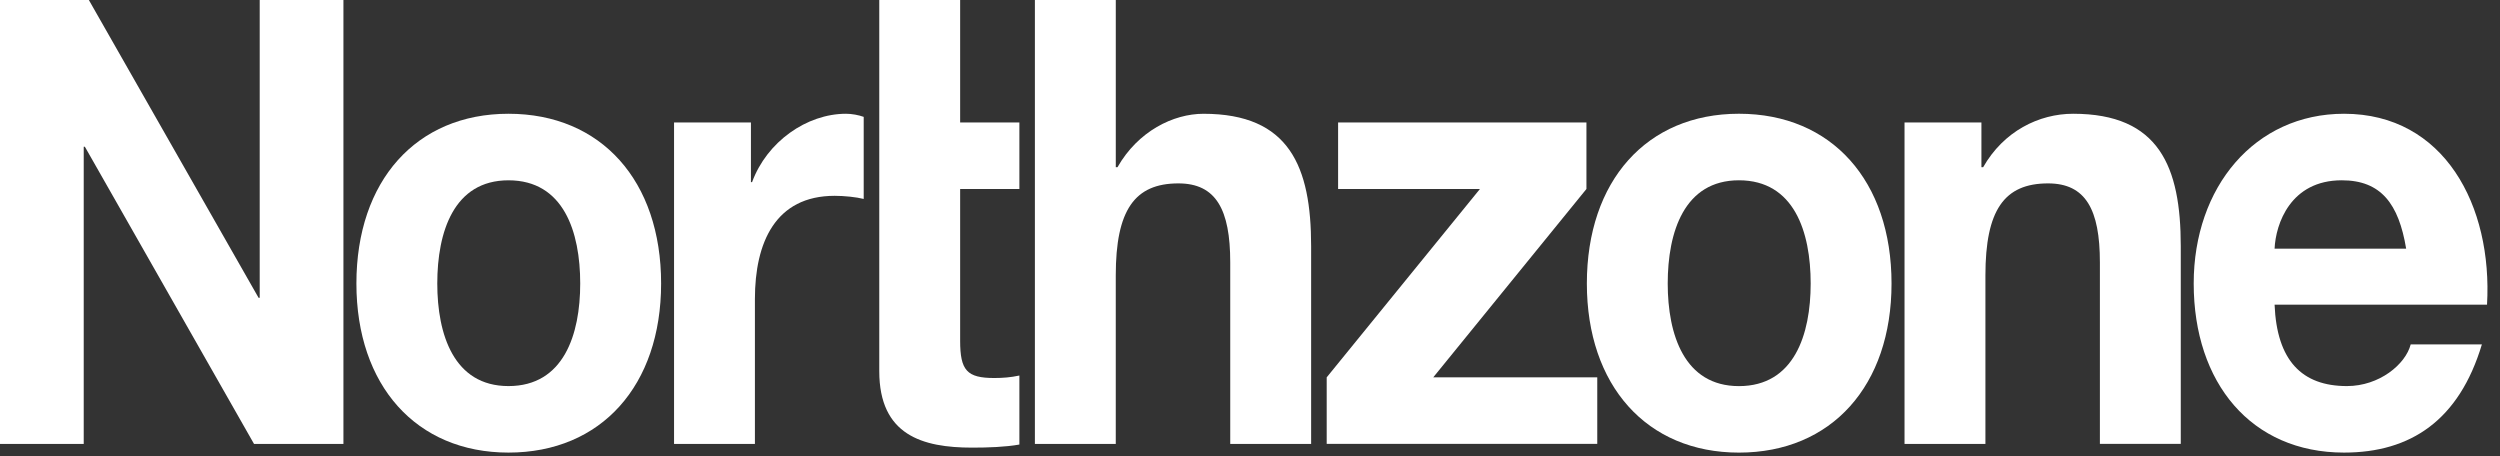
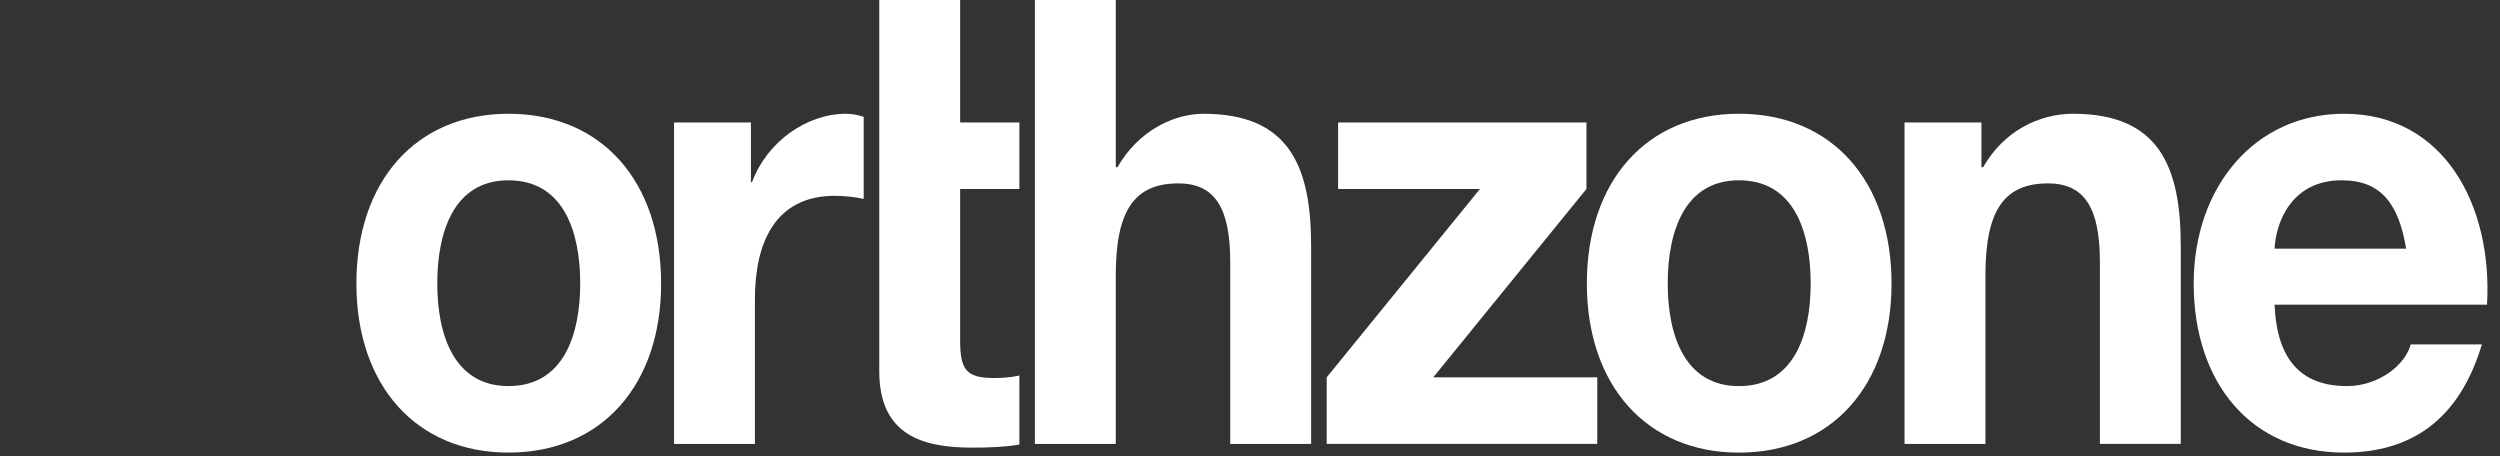
<svg xmlns="http://www.w3.org/2000/svg" width="137" height="25" viewBox="0 0 137 25" fill="none">
  <rect x="0" y="0" width="137" height="25" fill="#333333" stroke="none" />
-   <path d="M0 0H4.869L14.17 16.319H14.232V0H18.82V24.326H13.92L4.651 8.041H4.588V24.326H0V0Z" fill="white" />
  <path d="M27.864 6.234C32.951 6.234 36.229 9.914 36.229 15.535C36.229 21.122 32.951 24.802 27.864 24.802C22.808 24.802 19.531 21.122 19.531 15.535C19.531 9.914 22.808 6.234 27.864 6.234ZM27.864 21.157C30.892 21.157 31.796 18.329 31.796 15.536C31.796 12.708 30.891 9.881 27.864 9.881C24.868 9.881 23.963 12.708 23.963 15.536C23.963 18.329 24.868 21.157 27.864 21.157Z" fill="white" />
  <path d="M36.938 6.712H41.151V9.982H41.213C42.025 7.767 44.21 6.234 46.363 6.234C46.676 6.234 47.05 6.303 47.331 6.404V10.902C46.925 10.799 46.27 10.731 45.739 10.731C42.493 10.731 41.369 13.287 41.369 16.387V24.326H36.938V6.712Z" fill="white" />
  <path d="M52.616 6.712H55.862V10.358H52.616V18.671C52.616 20.306 52.99 20.715 54.489 20.715C54.956 20.715 55.394 20.68 55.862 20.579V24.361C55.113 24.496 54.145 24.53 53.271 24.53C50.556 24.53 48.184 23.85 48.184 20.34V0H52.616L52.616 6.712Z" fill="white" />
-   <path d="M56.712 0H61.145V9.164H61.238C62.362 7.189 64.296 6.235 65.951 6.235C70.663 6.235 71.85 9.131 71.85 13.492V24.326H67.417V14.377C67.417 11.481 66.637 10.05 64.577 10.05C62.174 10.05 61.144 11.515 61.144 15.093V24.326H56.712L56.712 0Z" fill="white" />
+   <path d="M56.712 0H61.145V9.164H61.238C62.362 7.189 64.296 6.235 65.951 6.235C70.663 6.235 71.85 9.131 71.85 13.492V24.326H67.417V14.377C67.417 11.481 66.637 10.05 64.577 10.05C62.174 10.05 61.144 11.515 61.144 15.093V24.326H56.712L56.712 0" fill="white" />
  <path d="M72.703 20.679L81.101 10.356H73.328V6.711H86.937V10.356L78.541 20.679H87.53V24.325H72.703V20.679Z" fill="white" />
  <path d="M95.294 6.233C90.238 6.233 86.96 9.914 86.96 15.537C86.96 21.122 90.238 24.803 95.294 24.803C100.379 24.803 103.656 21.122 103.656 15.537C103.656 9.914 100.379 6.233 95.294 6.233ZM95.294 21.159C92.296 21.159 91.391 18.329 91.391 15.537C91.391 12.71 92.296 9.88 95.294 9.88C98.32 9.88 99.225 12.71 99.225 15.537C99.225 18.329 98.32 21.159 95.294 21.159Z" fill="white" />
  <path d="M104.368 6.712H108.582V9.164H108.676C109.8 7.189 111.735 6.234 113.607 6.234C118.32 6.234 119.506 9.131 119.506 13.491V24.325H115.074V14.377C115.074 11.481 114.293 10.05 112.234 10.05C109.83 10.05 108.801 11.515 108.801 15.093V24.326H104.368V6.712Z" fill="white" />
  <path d="M124.647 16.694C124.771 19.761 126.145 21.157 128.611 21.157C130.39 21.157 131.825 19.964 132.106 18.874H136.007C134.759 23.03 132.106 24.802 128.455 24.802C123.367 24.802 120.215 20.986 120.215 15.535C120.215 10.255 123.555 6.234 128.455 6.234C133.948 6.234 136.601 11.277 136.289 16.694H124.647ZM131.857 13.627C131.451 11.174 130.483 9.88 128.329 9.88C125.52 9.88 124.709 12.264 124.647 13.627H131.857Z" fill="white" />
</svg>